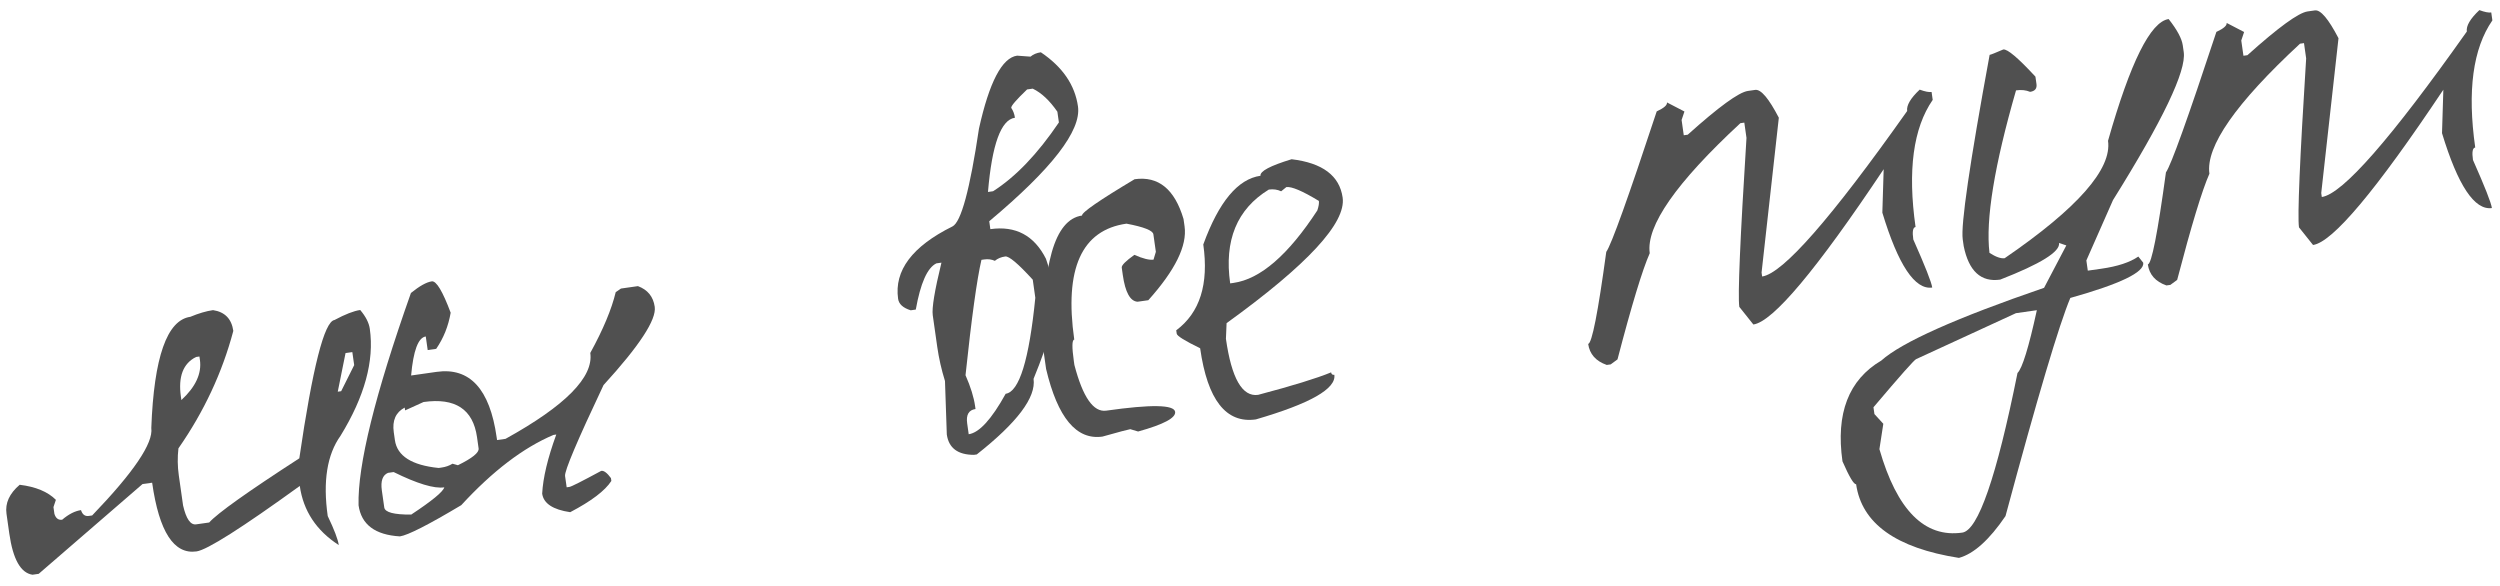
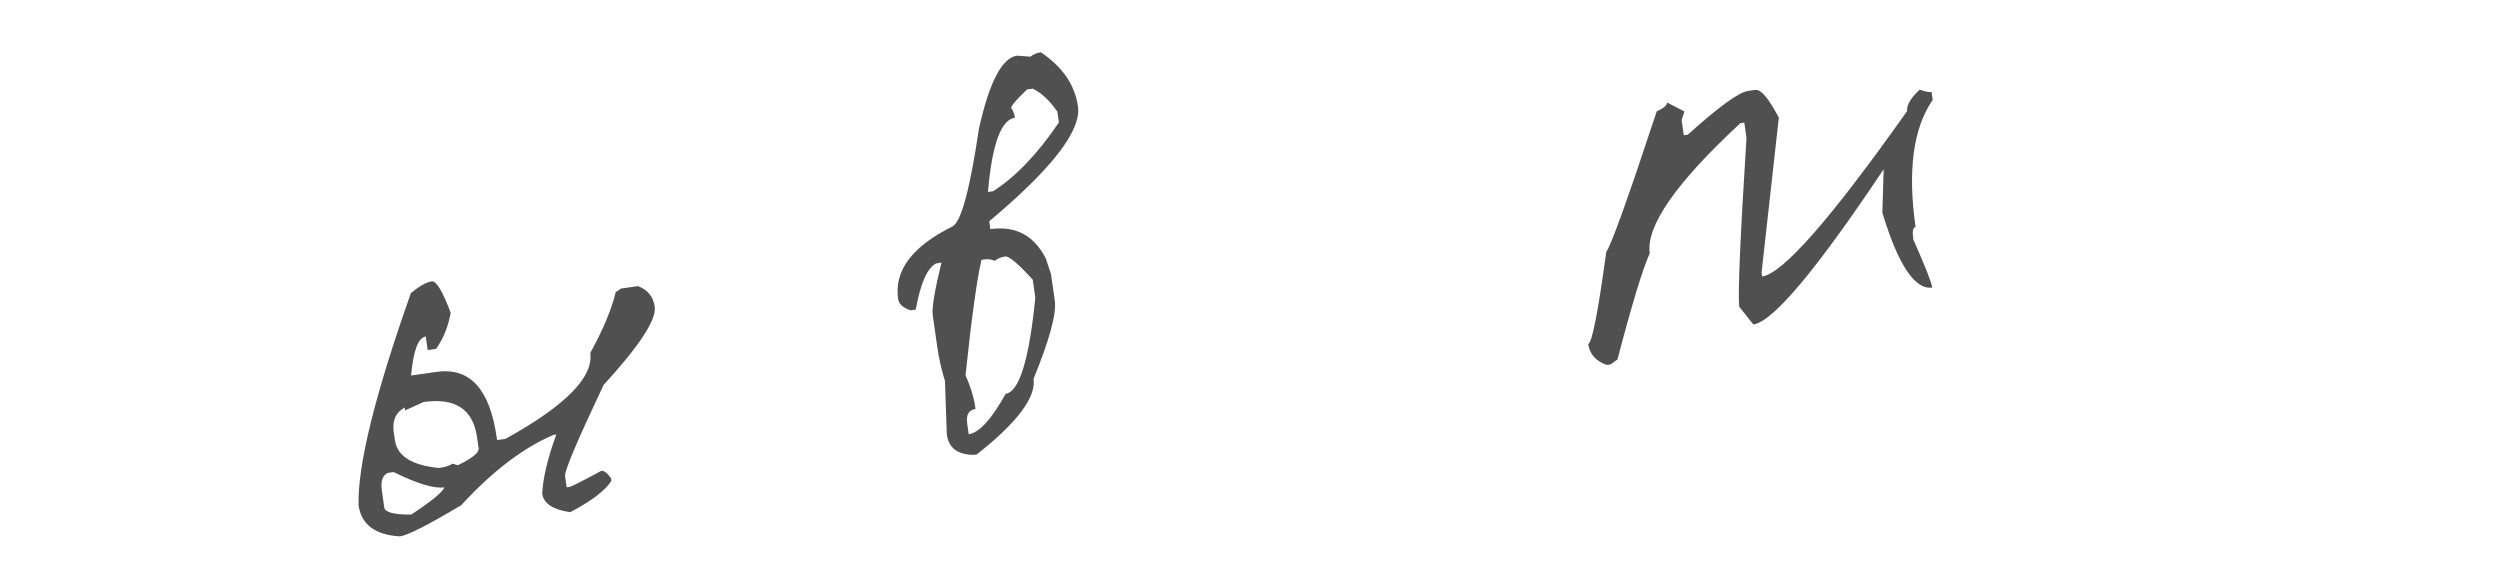
<svg xmlns="http://www.w3.org/2000/svg" width="175" height="41" viewBox="0 0 175 41" fill="none">
-   <path d="M14.913 21.709C15.739 21.834 16.212 22.319 16.332 23.164C15.56 26.075 14.28 28.815 12.49 31.386C12.418 32.016 12.427 32.647 12.517 33.281L12.815 35.38C13.03 36.319 13.335 36.761 13.731 36.704L14.642 36.575C15.223 35.927 17.326 34.429 20.952 32.083C21.881 25.729 22.702 22.501 23.415 22.4C24.166 21.997 24.766 21.764 25.215 21.7C25.603 22.157 25.827 22.596 25.887 23.019C26.206 25.263 25.523 27.757 23.839 30.501C22.895 31.82 22.595 33.694 22.941 36.123C23.4 37.082 23.658 37.759 23.714 38.155C22.142 37.139 21.232 35.76 20.985 34.017C16.906 36.967 14.497 38.494 13.758 38.599C12.173 38.825 11.137 37.221 10.65 33.789L9.977 33.884L2.708 40.169L2.273 40.231C1.447 40.106 0.907 39.146 0.651 37.35L0.455 35.964C0.35 35.225 0.657 34.548 1.378 33.934C2.502 34.071 3.346 34.422 3.912 34.988L3.742 35.497L3.809 35.972C3.907 36.282 4.088 36.418 4.352 36.38C4.808 35.992 5.248 35.768 5.67 35.708C5.768 36.017 5.949 36.153 6.213 36.116L6.451 36.082C9.361 33.056 10.741 31.015 10.591 29.959C10.776 25.004 11.687 22.41 13.323 22.177C13.908 21.933 14.438 21.776 14.913 21.709ZM12.663 27.766L12.697 28.003C13.697 27.08 14.129 26.143 13.994 25.193L13.96 24.955L13.723 24.989C12.818 25.441 12.464 26.366 12.663 27.766ZM24.188 24.714L23.643 27.418L23.881 27.384L24.793 25.558L24.663 24.647L24.188 24.714Z" fill="#505050" />
  <path d="M30.226 19.695C30.542 19.651 30.983 20.382 31.547 21.891C31.385 22.83 31.047 23.673 30.533 24.419L29.939 24.504L29.804 23.553C29.276 23.628 28.934 24.539 28.778 26.285L30.56 26.031C32.883 25.701 34.285 27.226 34.765 30.605L34.793 30.803L35.387 30.719C39.583 28.399 41.56 26.395 41.32 24.705C42.219 23.069 42.812 21.651 43.1 20.452L43.468 20.198L44.656 20.029C45.338 20.282 45.73 20.765 45.831 21.478C45.959 22.376 44.764 24.202 42.246 26.957C40.403 30.855 39.506 32.976 39.554 33.319L39.667 34.111L39.865 34.083C39.997 34.064 40.738 33.689 42.089 32.959C42.274 32.933 42.5 33.102 42.767 33.468L42.795 33.666C42.354 34.349 41.393 35.078 39.914 35.853C38.704 35.675 38.05 35.243 37.952 34.556C38.01 33.444 38.339 32.064 38.94 30.416L38.742 30.445C36.633 31.337 34.482 32.975 32.289 35.361C29.98 36.739 28.549 37.468 27.994 37.547C26.256 37.444 25.291 36.719 25.099 35.372C25.026 32.581 26.248 27.627 28.765 20.509C29.369 20.019 29.856 19.748 30.226 19.695ZM28.357 28.728L28.329 28.53C27.703 28.861 27.448 29.436 27.564 30.255L27.643 30.809C27.8 31.918 28.822 32.568 30.707 32.758L30.905 32.729C31.196 32.688 31.452 32.598 31.675 32.459L32.054 32.566C33.061 32.073 33.544 31.681 33.503 31.391L33.391 30.599C33.113 28.645 31.865 27.826 29.648 28.141L28.357 28.728ZM26.729 34.333L26.898 35.521C26.947 35.864 27.577 36.03 28.787 36.02C30.24 35.059 31.012 34.425 31.102 34.115C30.39 34.217 29.207 33.859 27.556 33.044L27.16 33.1C26.779 33.262 26.636 33.673 26.729 34.333Z" fill="#505050" />
  <path d="M71.196 3.896L72.135 3.965C72.328 3.803 72.569 3.701 72.859 3.66C74.378 4.683 75.245 5.947 75.459 7.452C75.699 9.142 73.628 11.82 69.247 15.486L69.325 16.04C71.094 15.789 72.391 16.48 73.216 18.113L73.571 19.194L73.836 21.056C73.963 21.953 73.468 23.774 72.349 26.519C72.533 27.813 71.208 29.576 68.374 31.811L68.176 31.839C67.045 31.838 66.411 31.362 66.276 30.412L66.149 26.672C65.901 25.873 65.721 25.077 65.608 24.285L65.293 22.067C65.222 21.566 65.424 20.338 65.901 18.385L65.545 18.436C64.915 18.741 64.435 19.819 64.105 21.67L63.749 21.721C63.214 21.555 62.92 21.287 62.867 20.917C62.586 18.937 63.854 17.248 66.672 15.851C67.276 15.55 67.894 13.267 68.528 9.002C69.251 5.748 70.14 4.046 71.196 3.896ZM70.786 7.55C70.921 7.746 71.008 7.977 71.046 8.241C70.069 8.379 69.439 10.112 69.158 13.438L69.514 13.387C71.095 12.382 72.631 10.776 74.123 8.571L74.016 7.819C73.473 7.034 72.899 6.496 72.292 6.205L71.896 6.261C71.137 6.989 70.767 7.418 70.786 7.55ZM68.701 18.189C68.384 19.554 68.012 22.247 67.586 26.266C67.944 27.077 68.168 27.8 68.258 28.433L68.286 28.631C67.811 28.699 67.616 29.036 67.703 29.643L67.809 30.396C68.549 30.291 69.411 29.347 70.397 27.564C71.347 27.429 72.039 25.189 72.472 20.845L72.293 19.578C71.271 18.457 70.629 17.915 70.365 17.953C70.074 17.994 69.833 18.096 69.64 18.258C69.41 18.156 69.163 18.123 68.9 18.161L68.701 18.189Z" fill="#505050" />
-   <path d="M79.421 12.546C81.084 12.309 82.226 13.238 82.847 15.331L82.92 15.846C83.111 17.193 82.265 18.916 80.382 21.015L79.629 21.121C79.112 21.087 78.768 20.463 78.595 19.248L78.522 18.733C78.5 18.575 78.794 18.277 79.405 17.84C80.008 18.105 80.455 18.216 80.746 18.175L80.91 17.627L80.736 16.399C80.698 16.135 80.071 15.887 78.853 15.656C75.711 16.103 74.493 18.808 75.198 23.771C75.039 23.794 75.029 24.293 75.168 25.27L75.208 25.547C75.798 27.807 76.542 28.873 77.439 28.745C80.581 28.299 82.188 28.326 82.259 28.828C82.319 29.251 81.455 29.71 79.667 30.206L79.119 30.042C78.987 30.061 78.338 30.234 77.172 30.561C75.35 30.82 74.036 29.242 73.227 25.829L73.047 24.561C72.916 18.52 73.815 15.362 75.742 15.088C75.712 14.877 76.938 14.029 79.421 12.546Z" fill="#505050" />
-   <path d="M90.412 11.146C92.577 11.404 93.768 12.299 93.985 13.83C94.237 15.599 91.528 18.529 85.861 22.62L85.815 23.717C86.209 26.489 86.96 27.797 88.069 27.639C90.483 27 92.186 26.475 93.178 26.065C93.197 26.197 93.272 26.254 93.404 26.235C93.543 27.212 91.711 28.253 87.909 29.359C85.823 29.655 84.523 27.995 84.01 24.378C82.939 23.856 82.392 23.517 82.37 23.358L82.336 23.121C83.993 21.889 84.624 19.887 84.23 17.114C85.315 14.132 86.649 12.529 88.234 12.304C88.189 11.987 88.915 11.601 90.412 11.146ZM86.112 19.837L86.35 19.803C88.224 19.537 90.179 17.845 92.214 14.728C92.308 14.445 92.344 14.225 92.322 14.066C91.172 13.368 90.413 13.044 90.043 13.097L89.681 13.391C89.421 13.266 89.132 13.226 88.815 13.271C86.585 14.639 85.684 16.827 86.112 19.837Z" fill="#505050" />
  <path d="M116.689 7.171L117.911 7.805L117.712 8.399L117.864 9.468L118.141 9.429C120.315 7.477 121.719 6.456 122.353 6.366L122.867 6.293C123.263 6.237 123.813 6.886 124.518 8.24L123.31 19.078L123.349 19.355C124.801 19.149 128.185 15.288 133.501 7.772C133.445 7.376 133.737 6.877 134.379 6.274C134.749 6.41 135.026 6.465 135.211 6.438L135.289 6.993C133.926 8.964 133.526 11.93 134.089 15.89C133.904 15.916 133.851 16.207 133.93 16.761C134.762 18.636 135.204 19.758 135.256 20.128C134.042 20.301 132.878 18.554 131.764 14.887L131.857 11.844C127.149 18.896 124.109 22.52 122.736 22.715L121.752 21.481C121.64 20.689 121.807 16.746 122.254 9.653L122.102 8.583L121.825 8.623C117.326 12.79 115.212 15.824 115.482 17.725C114.972 18.875 114.219 21.352 113.225 25.157L112.749 25.507L112.472 25.546C111.707 25.278 111.273 24.787 111.172 24.075C111.436 24.037 111.858 21.89 112.439 17.632C112.797 17.124 113.974 13.845 115.97 7.798C116.476 7.564 116.716 7.355 116.689 7.171Z" fill="#505050" />
-   <path d="M151.806 1.334C152.397 2.085 152.727 2.698 152.794 3.173L152.862 3.648C153.049 4.968 151.398 8.421 147.909 14.008L146.045 18.232L146.146 18.945L147.097 18.81C148.232 18.648 149.094 18.364 149.683 17.958L150.027 18.393C150.121 19.053 148.42 19.874 144.923 20.856C144.137 22.718 142.624 27.808 140.385 36.126C139.249 37.795 138.162 38.771 137.125 39.053C132.717 38.36 130.318 36.64 129.928 33.894C129.769 33.917 129.451 33.383 128.973 32.293C128.497 28.94 129.402 26.589 131.688 25.241C133.122 23.96 136.921 22.262 143.085 20.147L144.643 17.179L144.134 17.009C144.22 17.616 142.847 18.471 140.014 19.573C138.667 19.765 137.816 18.983 137.459 17.23L137.391 16.754C137.249 15.751 137.876 11.447 139.274 3.841C139.353 3.83 139.672 3.704 140.23 3.463C140.52 3.422 141.27 4.056 142.48 5.365L142.553 5.88C142.598 6.197 142.449 6.38 142.106 6.429C141.819 6.308 141.491 6.273 141.122 6.326C139.605 11.578 138.986 15.37 139.263 17.7C139.708 17.987 140.062 18.112 140.326 18.075C145.431 14.575 147.843 11.835 147.562 9.855C149.124 4.354 150.538 1.514 151.806 1.334ZM131.142 28.51L131.21 28.985L131.832 29.665L131.559 31.441C132.785 35.711 134.718 37.658 137.358 37.283C138.467 37.126 139.756 33.401 141.225 26.108C141.557 25.792 142.009 24.327 142.58 21.714L141.115 21.922L134.138 25.135C134.032 25.15 133.034 26.275 131.142 28.51Z" fill="#505050" />
-   <path d="M155.866 1.605L157.088 2.24L156.889 2.834L157.041 3.903L157.318 3.864C159.492 1.912 160.896 0.891 161.53 0.801L162.044 0.728C162.44 0.671 162.99 1.321 163.695 2.675L162.487 13.513L162.526 13.79C163.978 13.584 167.362 9.723 172.678 2.207C172.622 1.811 172.915 1.311 173.556 0.708C173.926 0.845 174.203 0.899 174.388 0.873L174.466 1.428C173.103 3.399 172.703 6.365 173.266 10.325C173.081 10.351 173.028 10.642 173.107 11.196C173.939 13.071 174.381 14.193 174.433 14.563C173.219 14.735 172.055 12.988 170.941 9.322L171.034 6.279C166.326 13.331 163.286 16.954 161.913 17.149L160.929 15.915C160.817 15.123 160.984 11.181 161.431 4.087L161.279 3.018L161.002 3.058C156.503 7.225 154.389 10.259 154.659 12.16C154.149 13.31 153.396 15.787 152.402 19.591L151.926 19.942L151.649 19.981C150.884 19.713 150.45 19.222 150.349 18.509C150.613 18.472 151.035 16.324 151.616 12.067C151.974 11.558 153.151 8.28 155.147 2.233C155.653 1.999 155.893 1.79 155.866 1.605Z" fill="#505050" />
</svg>